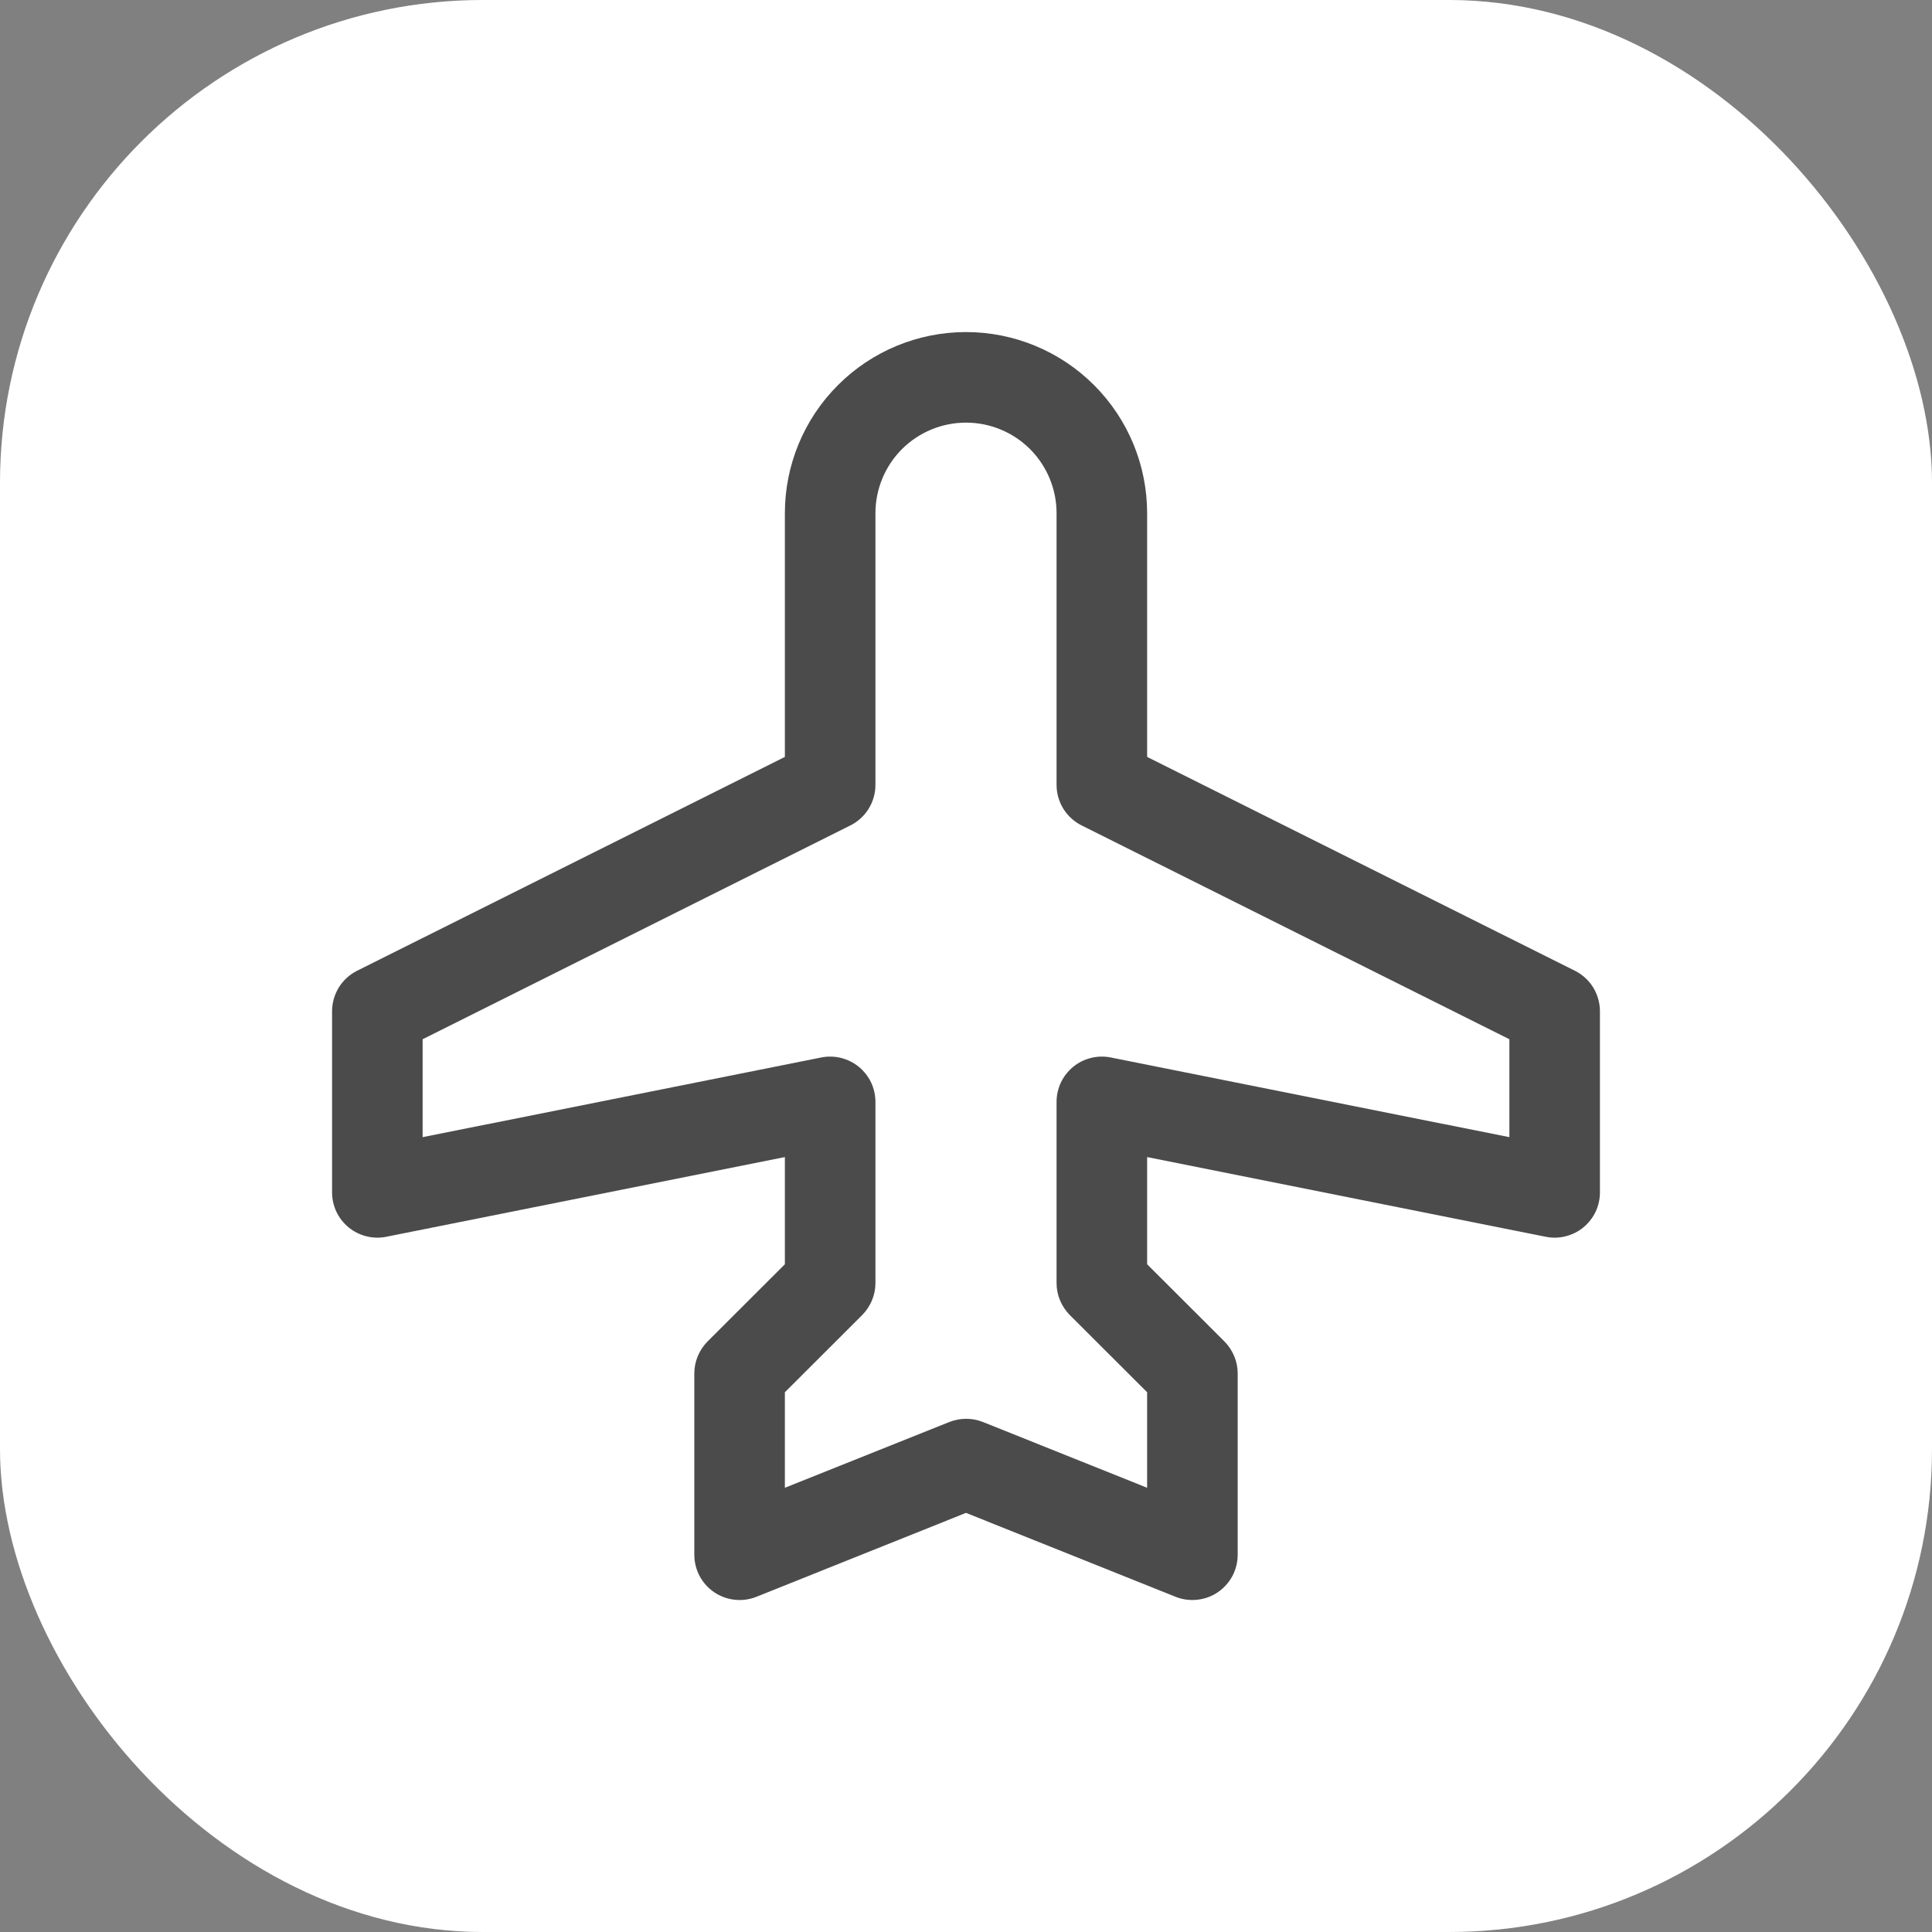
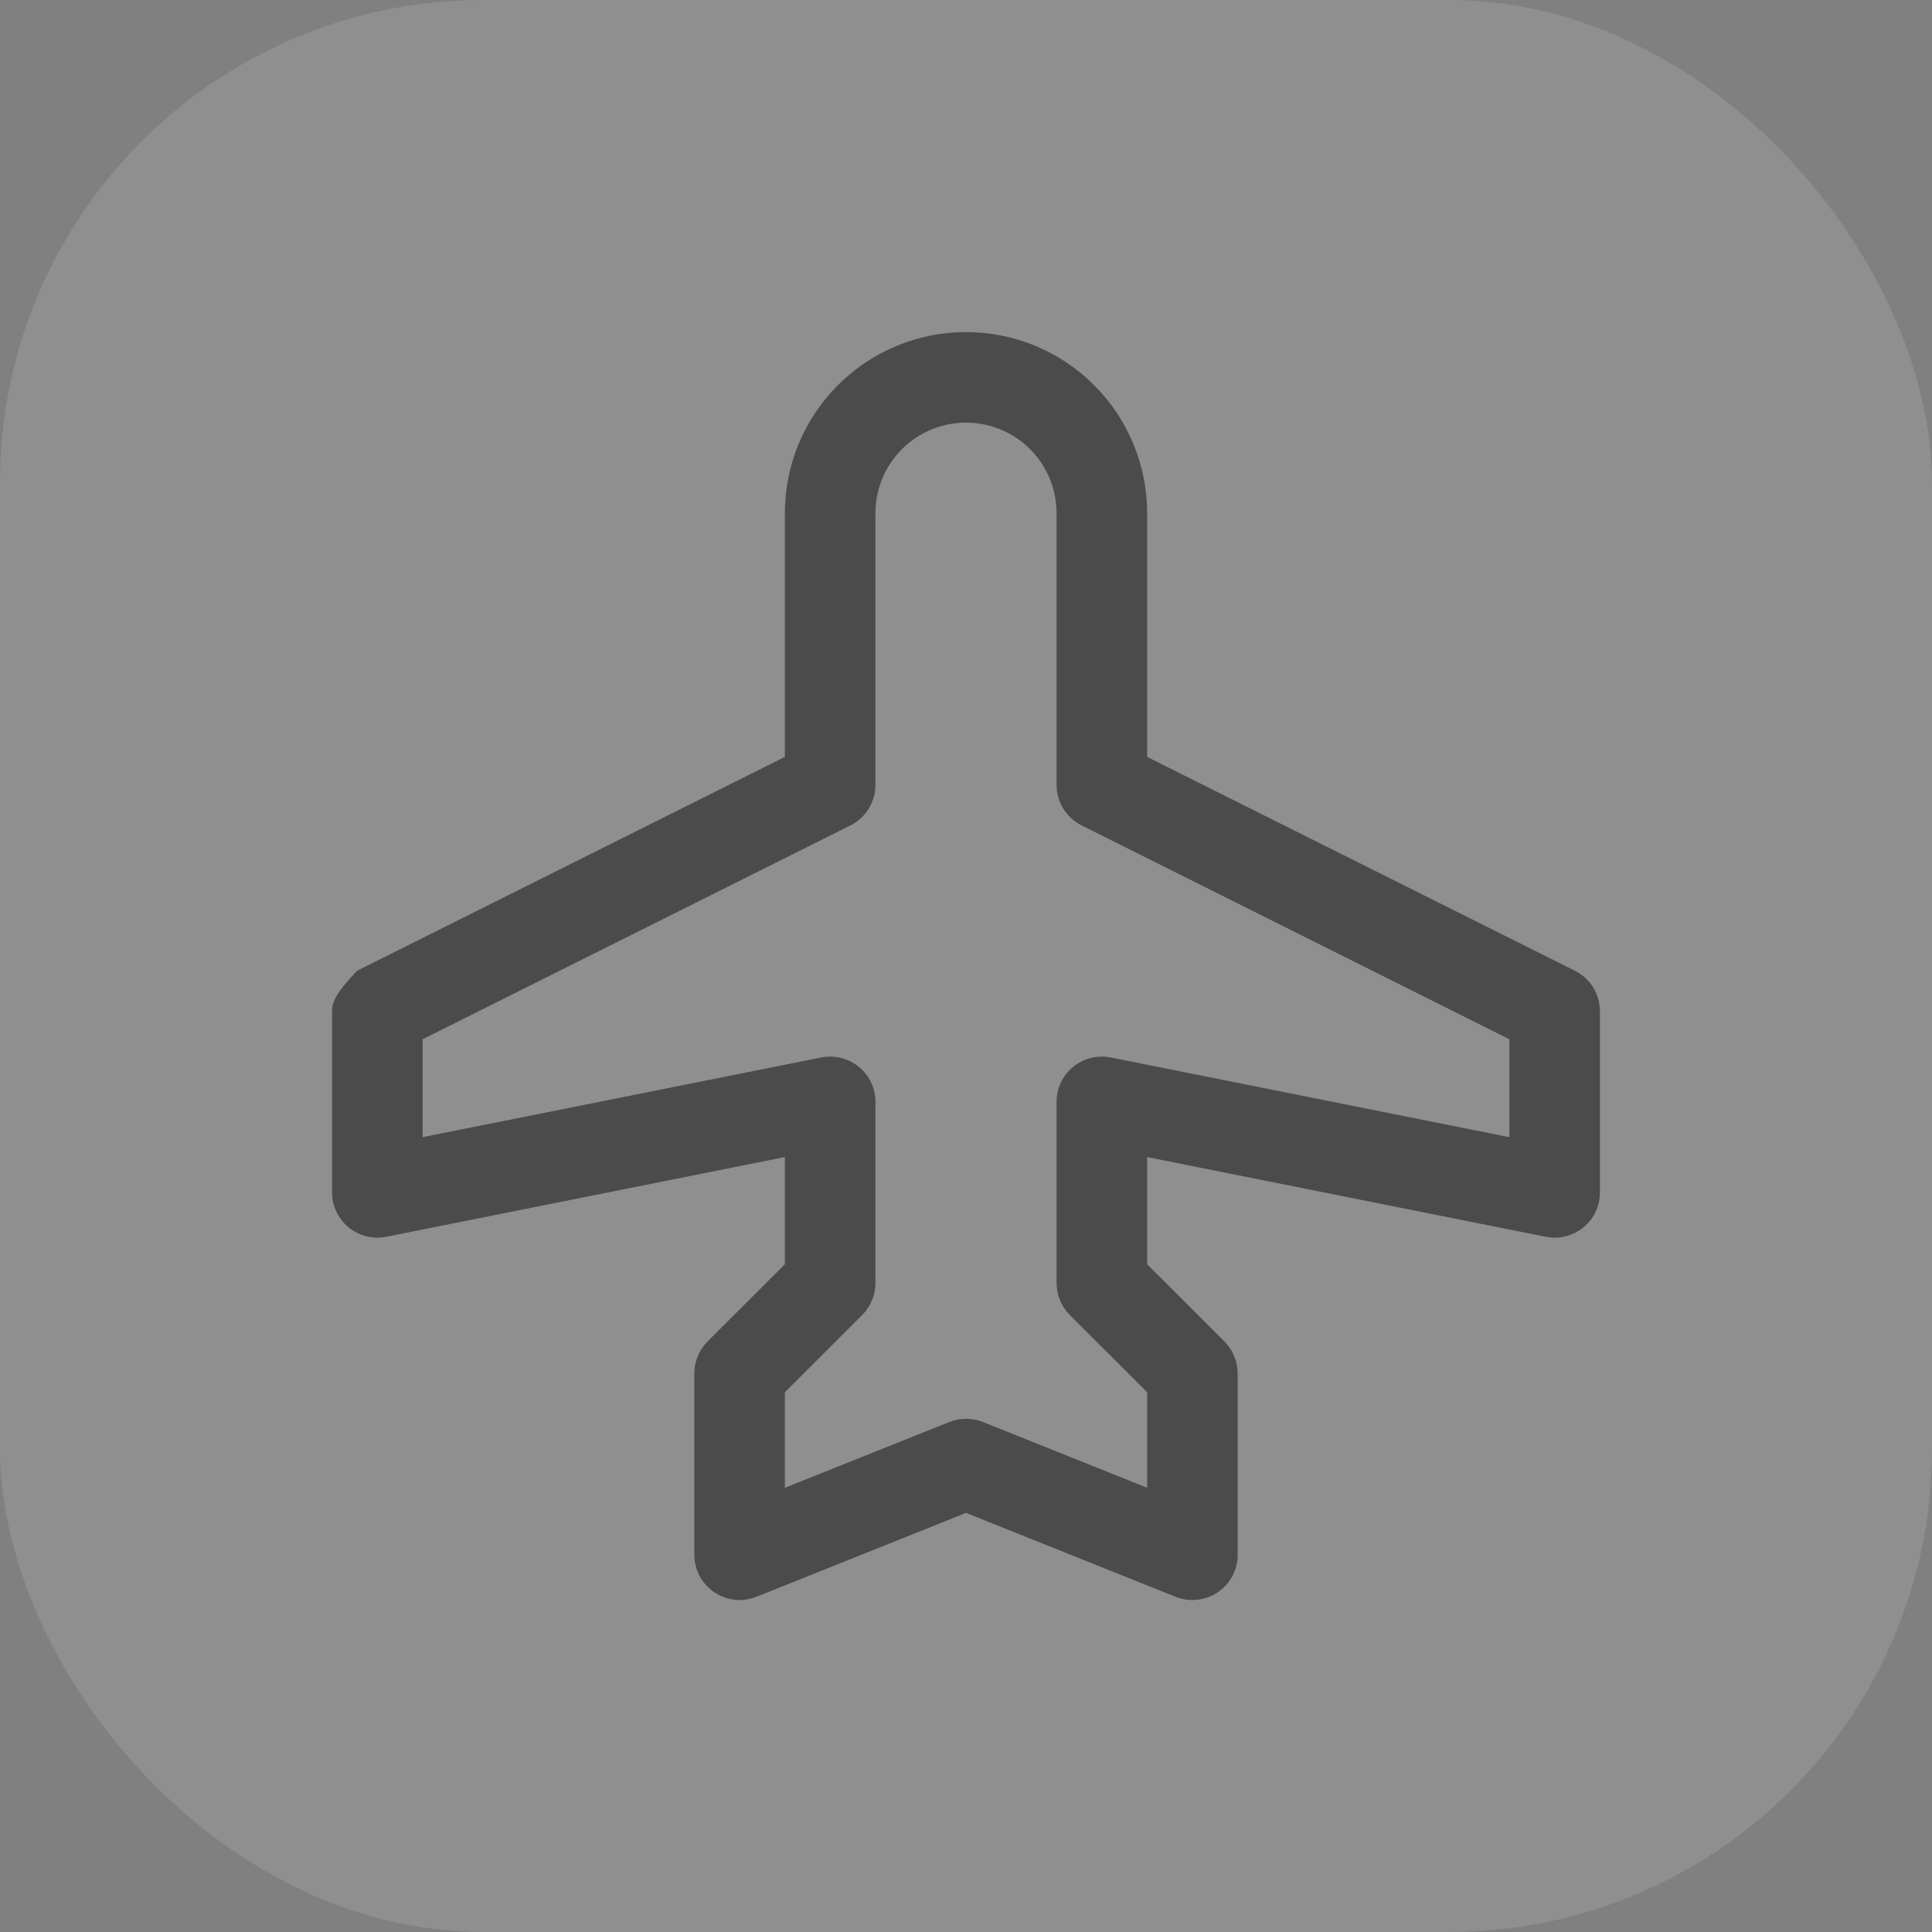
<svg xmlns="http://www.w3.org/2000/svg" width="32" height="32" viewBox="0 0 32 32" fill="none">
  <rect x="0" y="0" width="32" height="32" fill="#808080" stroke="none" />
-   <rect width="32" height="32" rx="8" fill="white" />
  <rect width="32" height="32" rx="8" fill="white" fill-opacity="0.12" />
-   <path d="M26.086 16.079L19 12.537V8.5C19 7.704 18.684 6.941 18.121 6.379C17.559 5.816 16.796 5.5 16 5.5C15.204 5.5 14.441 5.816 13.879 6.379C13.316 6.941 13 7.704 13 8.5V12.537L5.914 16.079C5.79 16.141 5.685 16.237 5.612 16.355C5.539 16.474 5.5 16.611 5.5 16.75V19.75C5.5 19.861 5.525 19.971 5.572 20.071C5.62 20.171 5.689 20.259 5.775 20.33C5.861 20.4 5.961 20.45 6.069 20.477C6.176 20.504 6.288 20.507 6.397 20.485L13 19.165V20.94L11.719 22.219C11.65 22.289 11.595 22.372 11.557 22.463C11.519 22.554 11.5 22.651 11.5 22.75V25.75C11.5 25.873 11.53 25.994 11.587 26.103C11.645 26.211 11.728 26.304 11.83 26.373C11.932 26.442 12.049 26.484 12.171 26.497C12.294 26.51 12.417 26.493 12.531 26.447L16 25.058L19.469 26.447C19.583 26.493 19.706 26.51 19.828 26.497C19.951 26.484 20.068 26.442 20.17 26.373C20.272 26.304 20.355 26.211 20.413 26.103C20.47 25.994 20.5 25.873 20.5 25.75V22.75C20.5 22.651 20.481 22.554 20.443 22.463C20.405 22.372 20.35 22.289 20.281 22.219L19 20.94V19.165L25.603 20.485C25.712 20.507 25.824 20.504 25.931 20.477C26.039 20.45 26.14 20.4 26.225 20.33C26.311 20.259 26.38 20.171 26.428 20.071C26.475 19.971 26.5 19.861 26.5 19.75V16.75C26.5 16.611 26.461 16.474 26.388 16.355C26.315 16.237 26.21 16.141 26.086 16.079ZM25 18.835L18.397 17.515C18.288 17.493 18.176 17.496 18.069 17.523C17.961 17.55 17.86 17.6 17.775 17.67C17.689 17.741 17.62 17.829 17.572 17.929C17.525 18.029 17.5 18.139 17.5 18.25V21.25C17.5 21.349 17.519 21.446 17.557 21.537C17.595 21.628 17.65 21.711 17.719 21.781L19 23.06V24.642L16.281 23.553C16.102 23.482 15.903 23.482 15.724 23.553L13 24.642V23.06L14.281 21.781C14.35 21.711 14.405 21.628 14.443 21.537C14.481 21.446 14.5 21.349 14.5 21.25V18.25C14.5 18.139 14.475 18.029 14.428 17.929C14.38 17.829 14.311 17.741 14.225 17.67C14.139 17.6 14.039 17.55 13.931 17.523C13.824 17.496 13.712 17.493 13.603 17.515L7 18.835V17.213L14.086 13.671C14.21 13.609 14.315 13.513 14.388 13.395C14.461 13.276 14.5 13.139 14.5 13V8.5C14.5 8.102 14.658 7.721 14.939 7.439C15.221 7.158 15.602 7 16 7C16.398 7 16.779 7.158 17.061 7.439C17.342 7.721 17.5 8.102 17.5 8.5V13C17.5 13.139 17.539 13.276 17.612 13.395C17.685 13.513 17.79 13.609 17.914 13.671L25 17.213V18.835Z" fill="#4B4B4B" />
+   <path d="M26.086 16.079L19 12.537V8.5C19 7.704 18.684 6.941 18.121 6.379C17.559 5.816 16.796 5.5 16 5.5C15.204 5.5 14.441 5.816 13.879 6.379C13.316 6.941 13 7.704 13 8.5V12.537L5.914 16.079C5.539 16.474 5.5 16.611 5.5 16.75V19.75C5.5 19.861 5.525 19.971 5.572 20.071C5.62 20.171 5.689 20.259 5.775 20.33C5.861 20.4 5.961 20.45 6.069 20.477C6.176 20.504 6.288 20.507 6.397 20.485L13 19.165V20.94L11.719 22.219C11.65 22.289 11.595 22.372 11.557 22.463C11.519 22.554 11.5 22.651 11.5 22.75V25.75C11.5 25.873 11.53 25.994 11.587 26.103C11.645 26.211 11.728 26.304 11.83 26.373C11.932 26.442 12.049 26.484 12.171 26.497C12.294 26.51 12.417 26.493 12.531 26.447L16 25.058L19.469 26.447C19.583 26.493 19.706 26.51 19.828 26.497C19.951 26.484 20.068 26.442 20.17 26.373C20.272 26.304 20.355 26.211 20.413 26.103C20.47 25.994 20.5 25.873 20.5 25.75V22.75C20.5 22.651 20.481 22.554 20.443 22.463C20.405 22.372 20.35 22.289 20.281 22.219L19 20.94V19.165L25.603 20.485C25.712 20.507 25.824 20.504 25.931 20.477C26.039 20.45 26.14 20.4 26.225 20.33C26.311 20.259 26.38 20.171 26.428 20.071C26.475 19.971 26.5 19.861 26.5 19.75V16.75C26.5 16.611 26.461 16.474 26.388 16.355C26.315 16.237 26.21 16.141 26.086 16.079ZM25 18.835L18.397 17.515C18.288 17.493 18.176 17.496 18.069 17.523C17.961 17.55 17.86 17.6 17.775 17.67C17.689 17.741 17.62 17.829 17.572 17.929C17.525 18.029 17.5 18.139 17.5 18.25V21.25C17.5 21.349 17.519 21.446 17.557 21.537C17.595 21.628 17.65 21.711 17.719 21.781L19 23.06V24.642L16.281 23.553C16.102 23.482 15.903 23.482 15.724 23.553L13 24.642V23.06L14.281 21.781C14.35 21.711 14.405 21.628 14.443 21.537C14.481 21.446 14.5 21.349 14.5 21.25V18.25C14.5 18.139 14.475 18.029 14.428 17.929C14.38 17.829 14.311 17.741 14.225 17.67C14.139 17.6 14.039 17.55 13.931 17.523C13.824 17.496 13.712 17.493 13.603 17.515L7 18.835V17.213L14.086 13.671C14.21 13.609 14.315 13.513 14.388 13.395C14.461 13.276 14.5 13.139 14.5 13V8.5C14.5 8.102 14.658 7.721 14.939 7.439C15.221 7.158 15.602 7 16 7C16.398 7 16.779 7.158 17.061 7.439C17.342 7.721 17.5 8.102 17.5 8.5V13C17.5 13.139 17.539 13.276 17.612 13.395C17.685 13.513 17.79 13.609 17.914 13.671L25 17.213V18.835Z" fill="#4B4B4B" />
</svg>